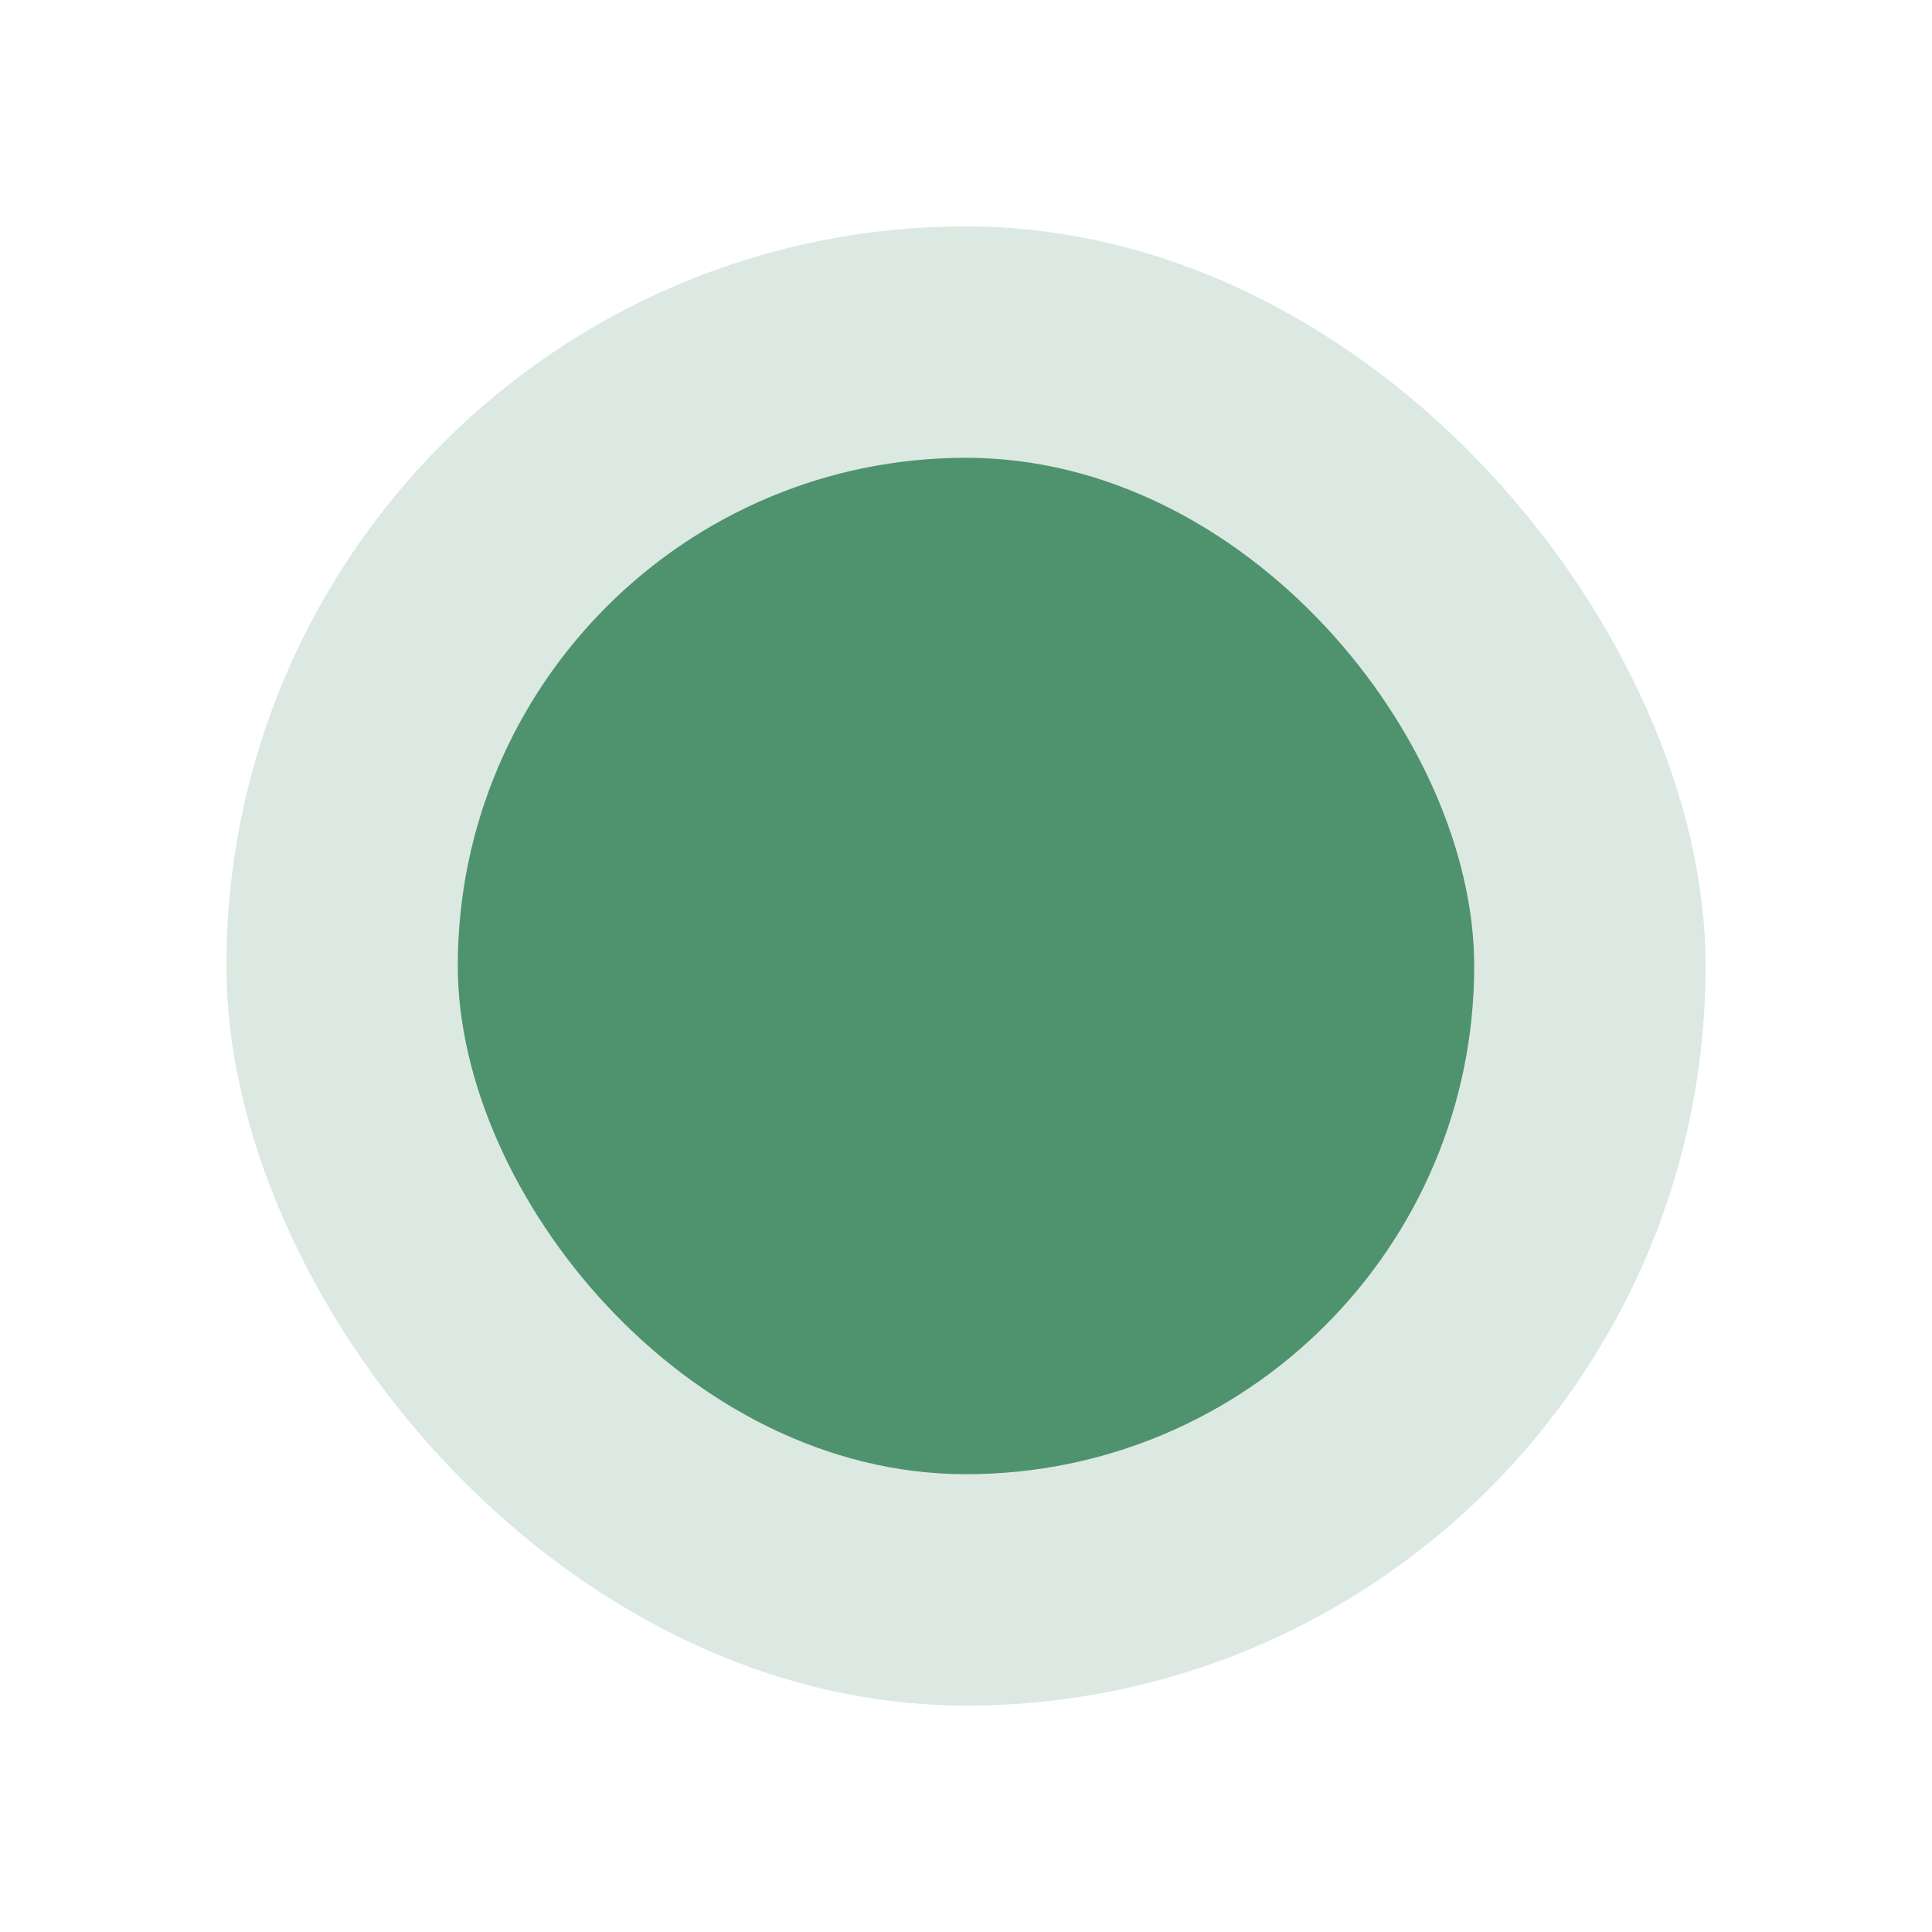
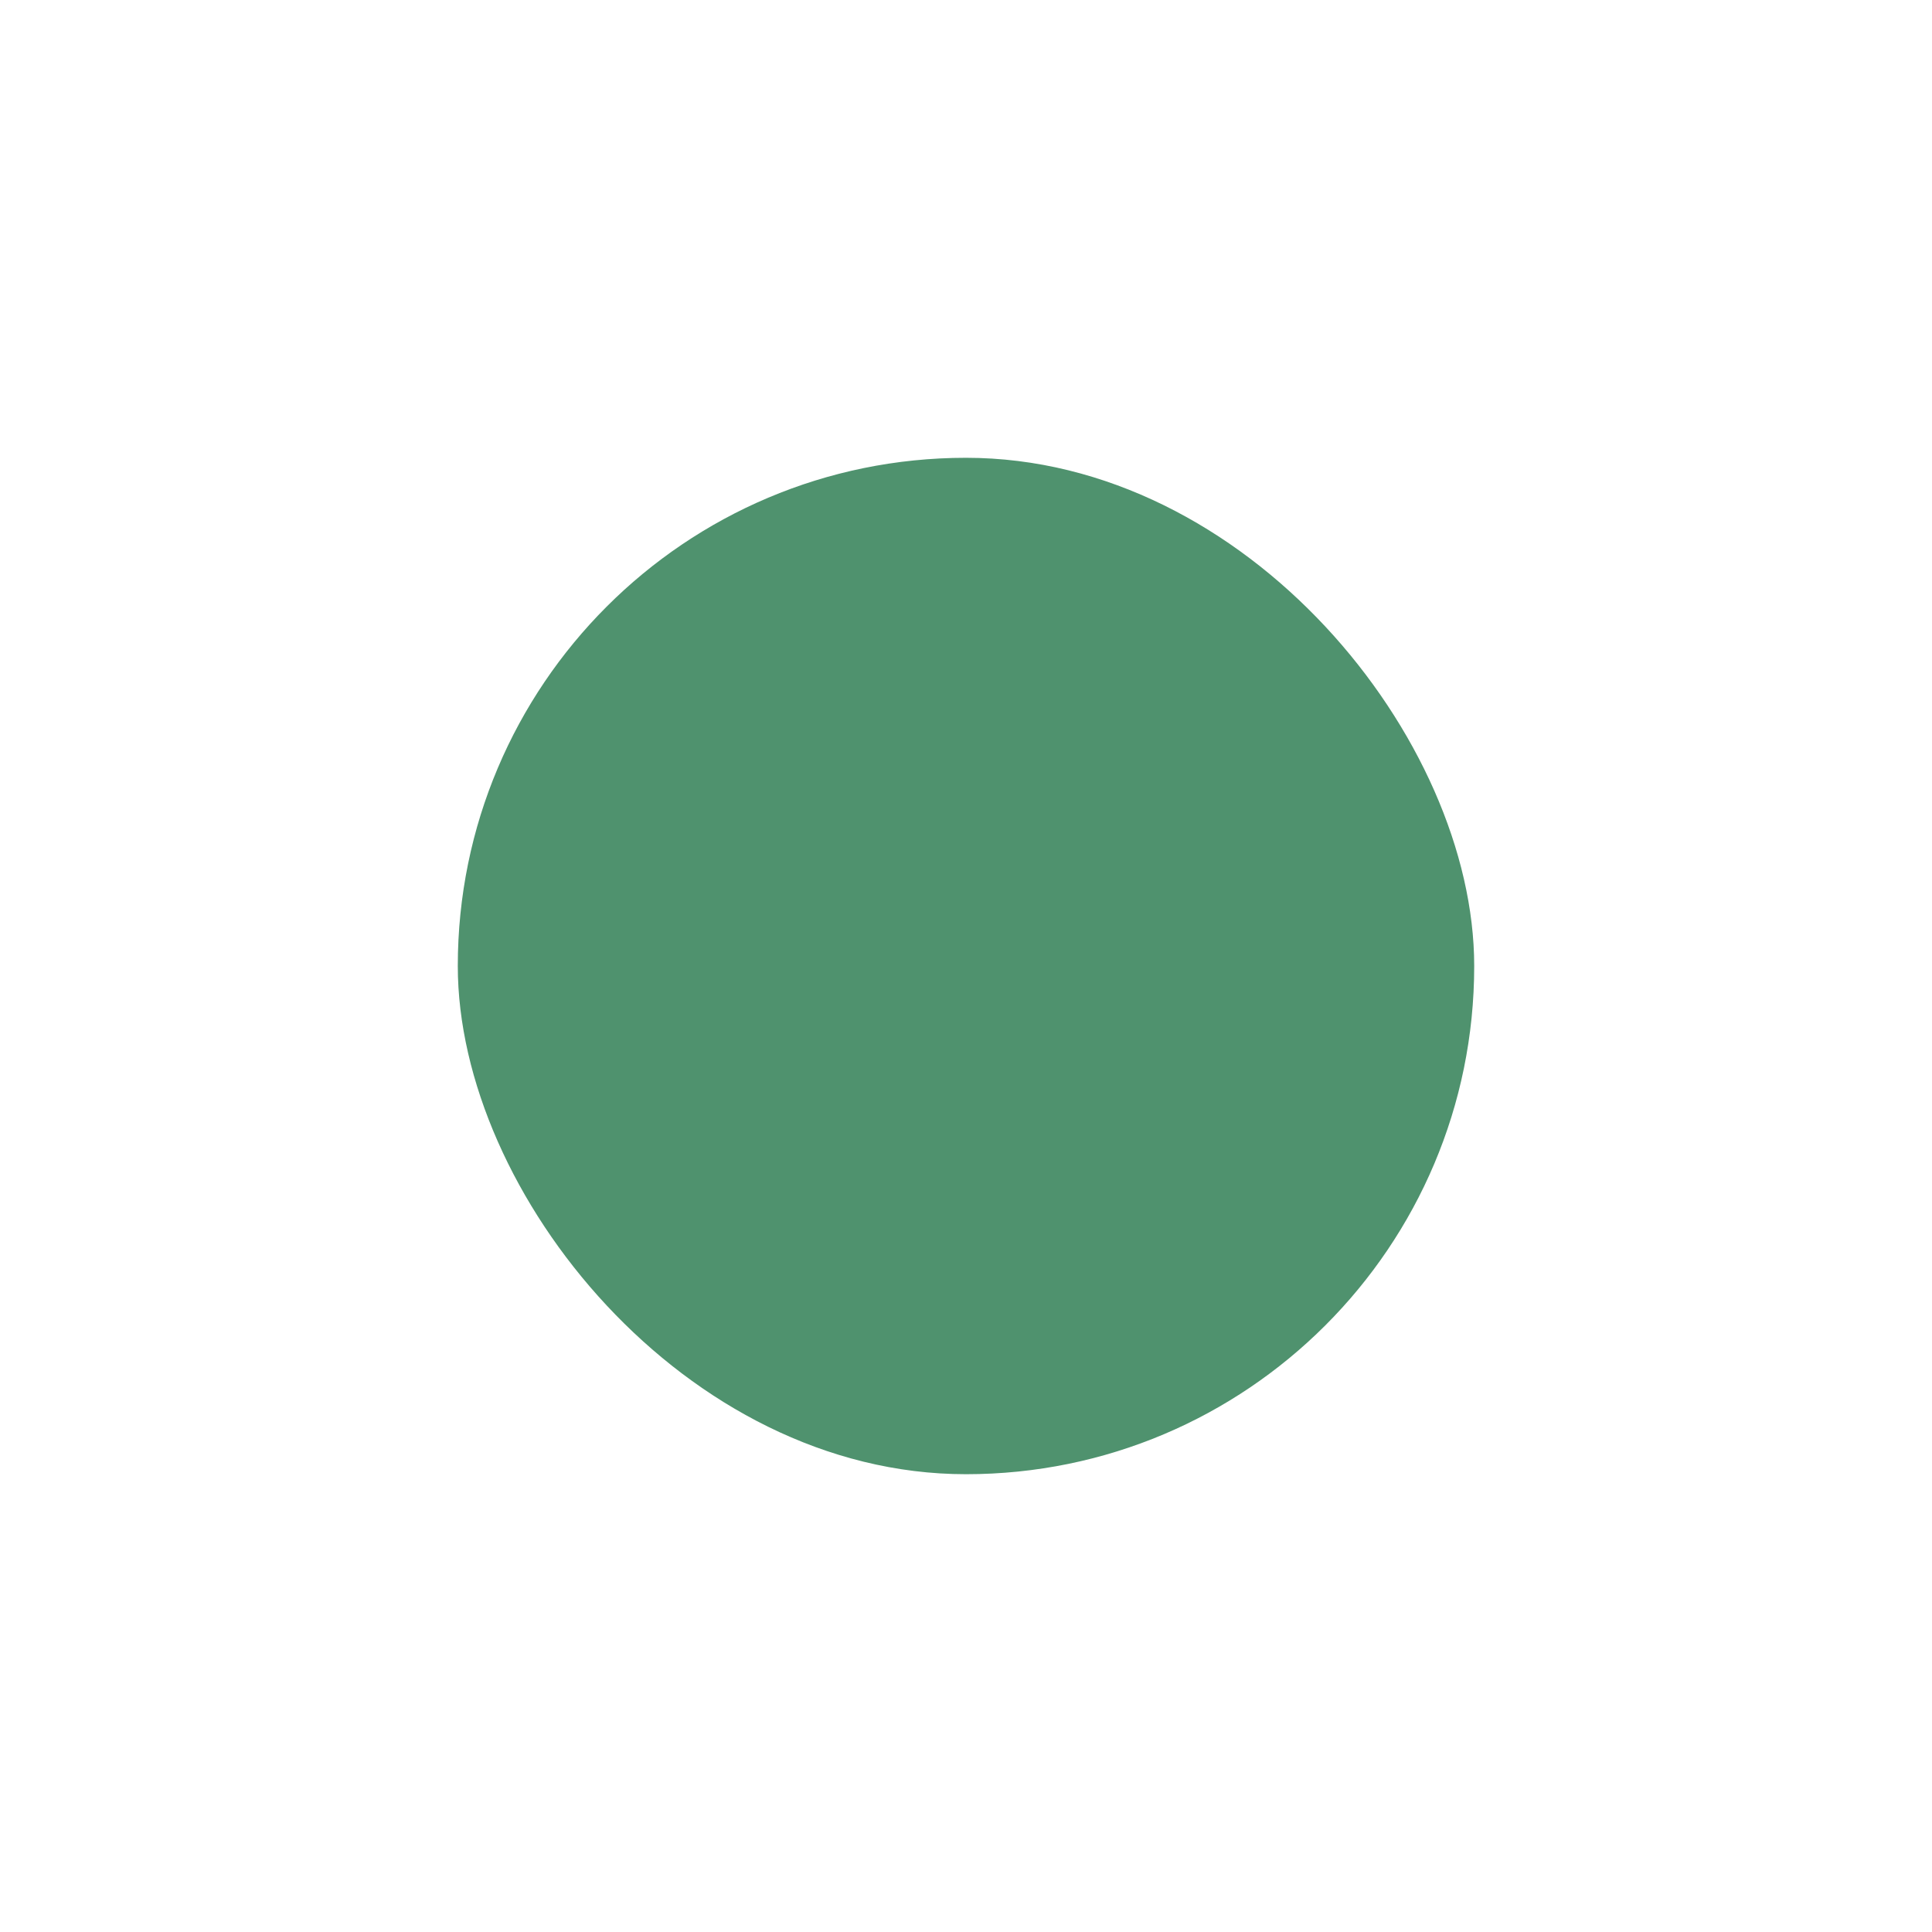
<svg xmlns="http://www.w3.org/2000/svg" width="128px" height="128px" viewBox="0 0 128 128" version="1.1">
  <title>Image/Oval/All</title>
  <g id="Image/Oval/All" stroke="none" stroke-width="1" fill="none" fill-rule="evenodd">
-     <rect id="Rectangle-Copy" fill="#4F926E" opacity="0.2" x="15" y="15" width="98" height="98" rx="49" />
    <rect id="Rectangle" fill="#4F926E" x="30.33" y="30.33" width="67.34" height="67.34" rx="33.67" />
  </g>
</svg>